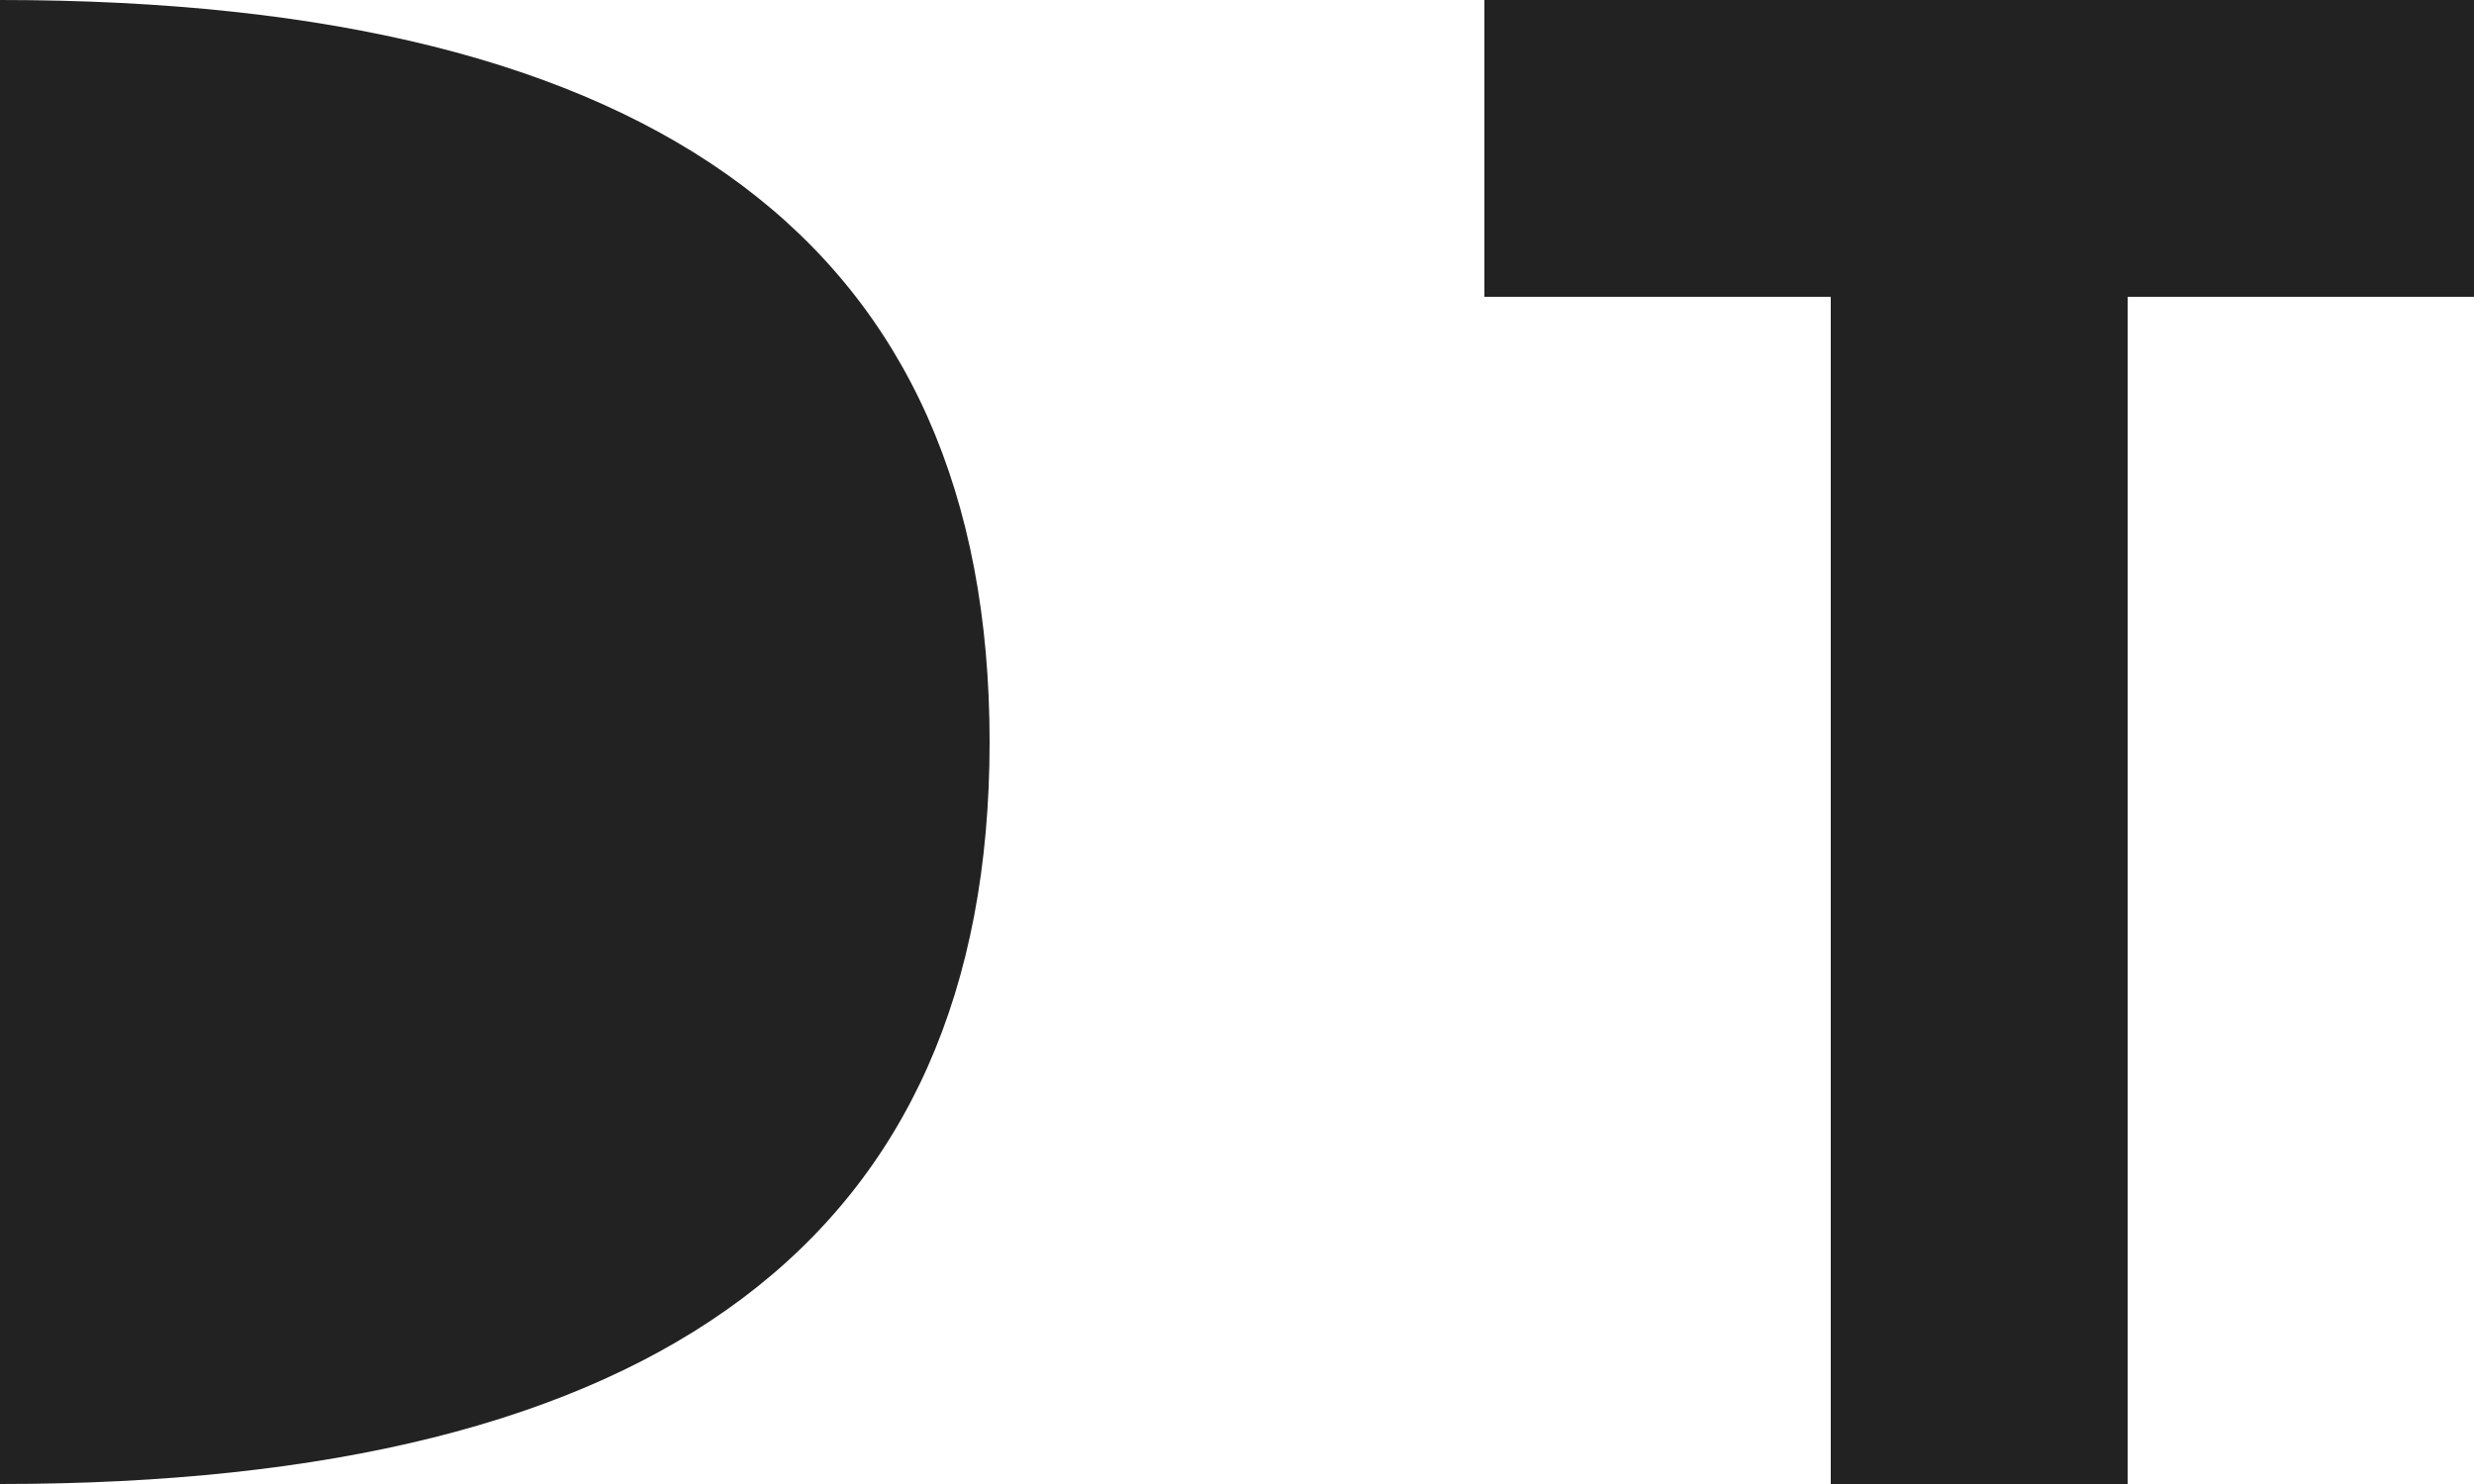
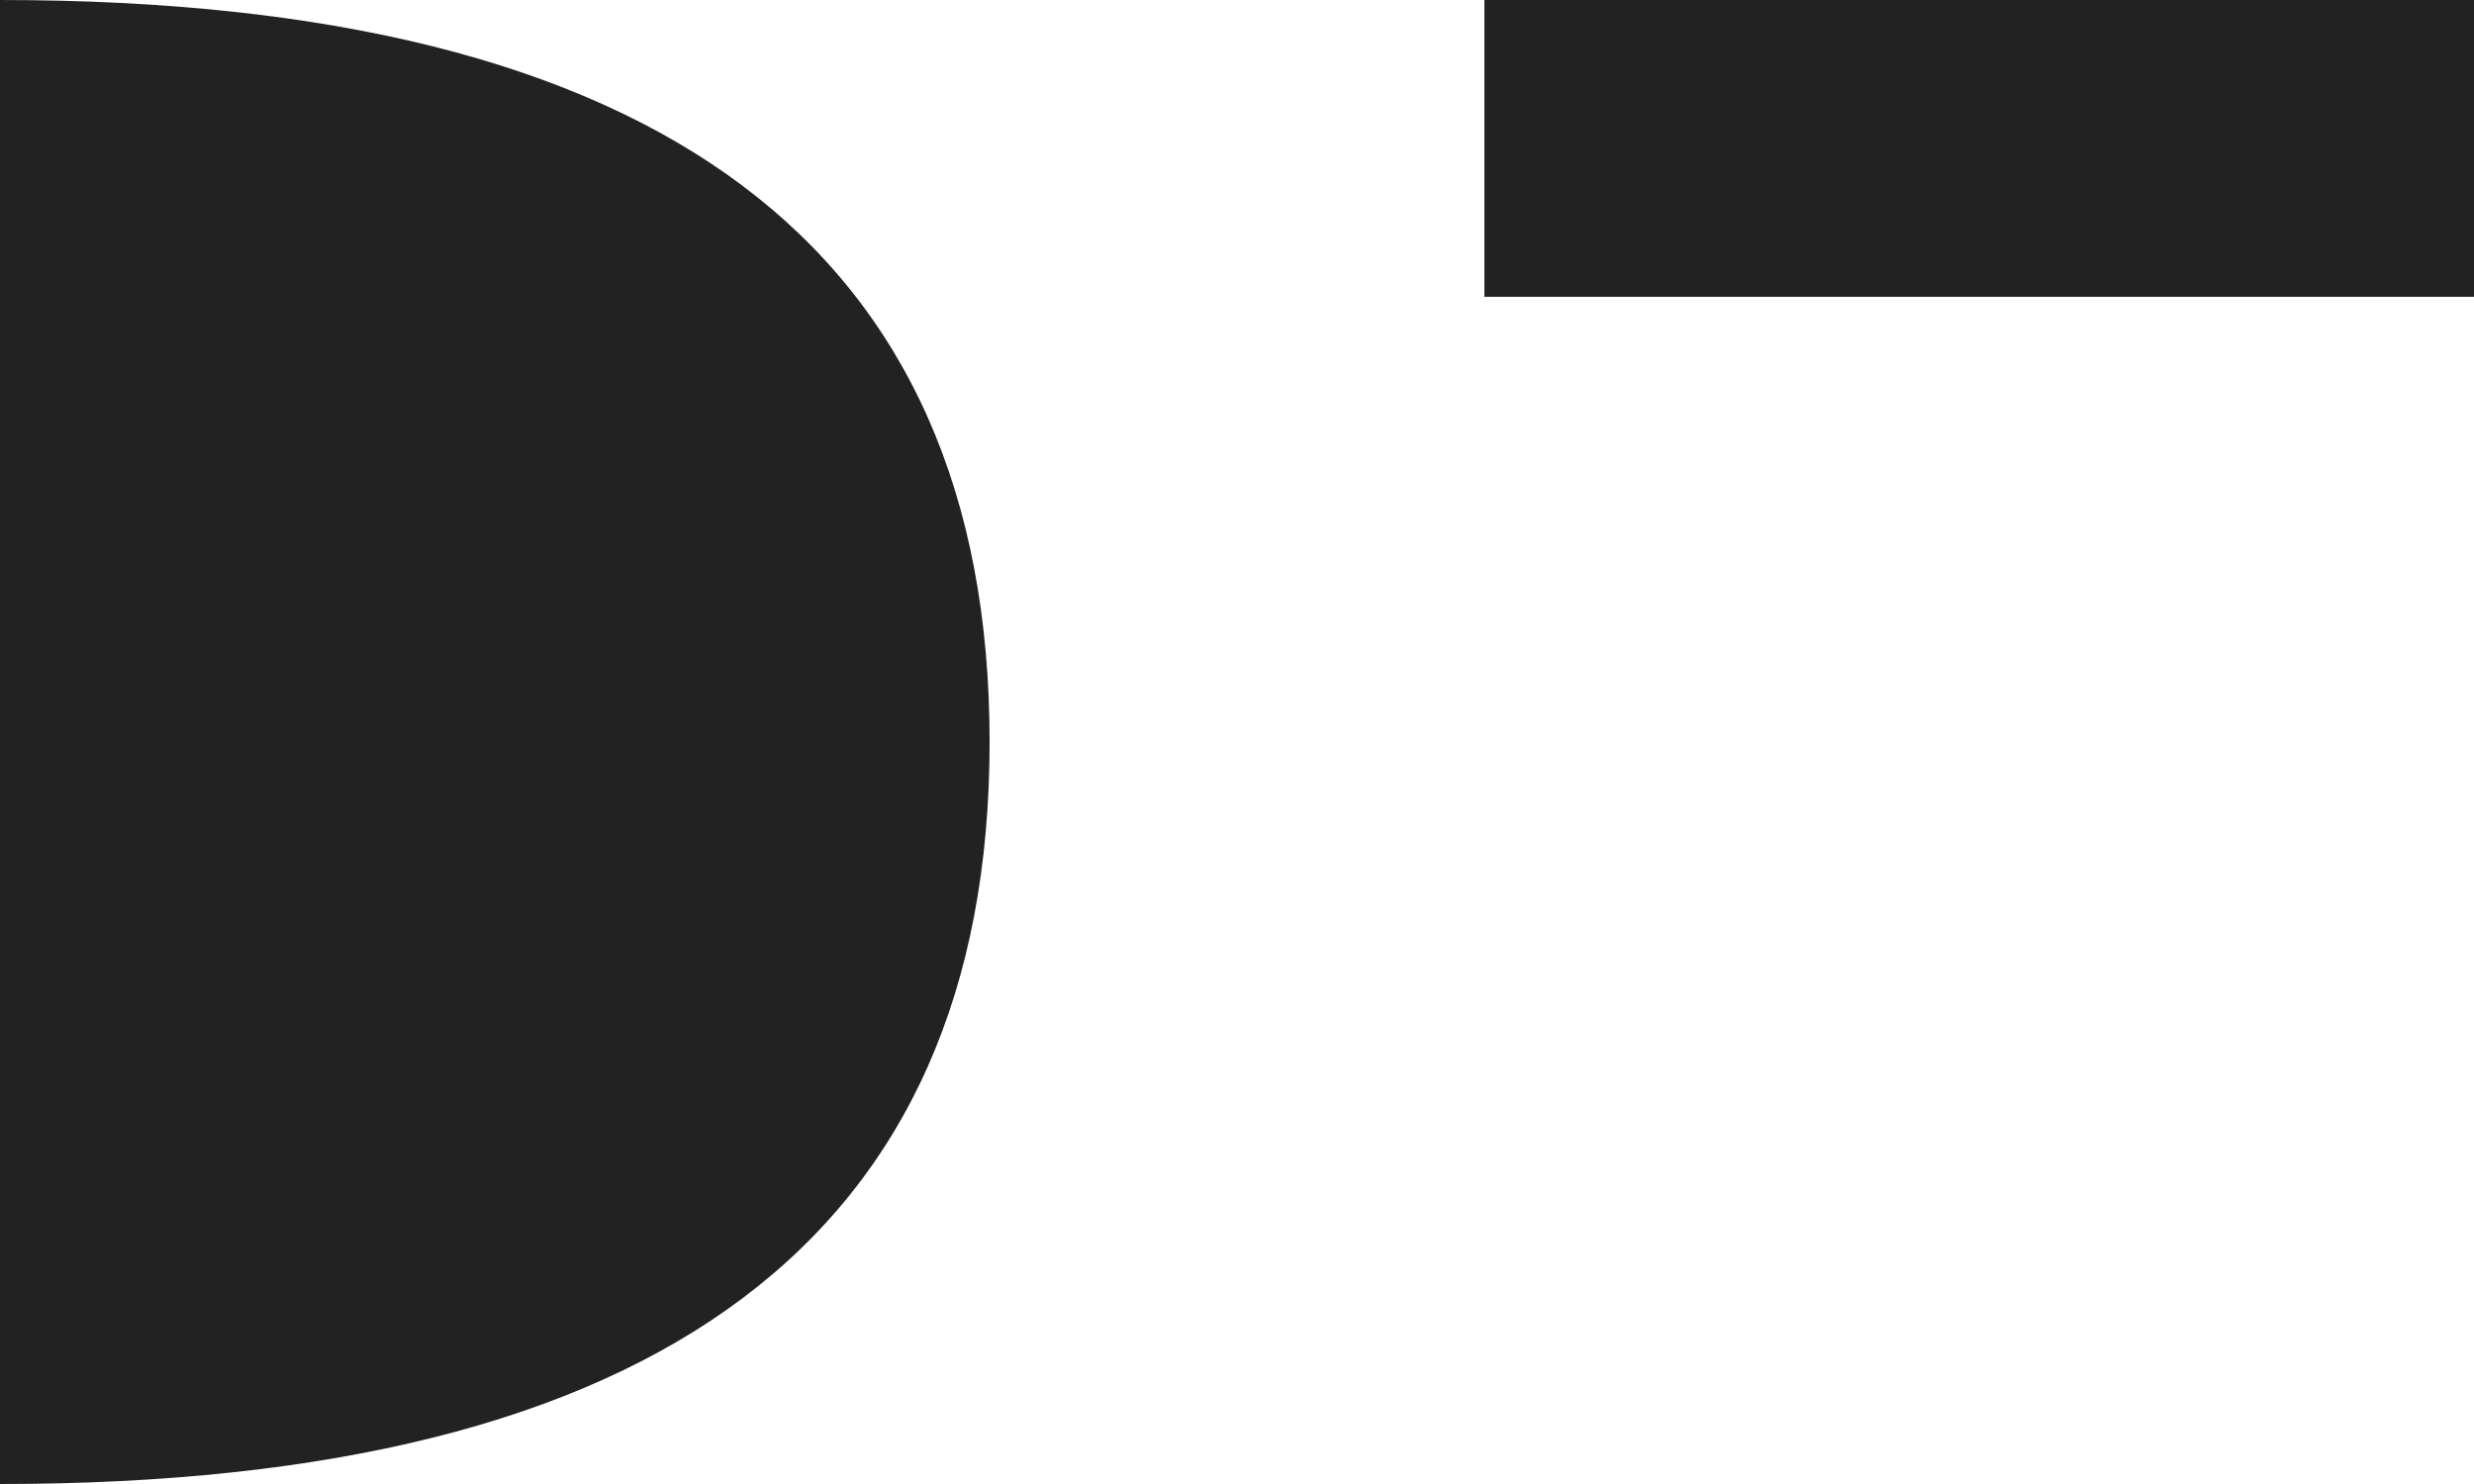
<svg xmlns="http://www.w3.org/2000/svg" viewBox="0 0 500 300">
  <style>
    .shape { fill: #222; }
    
    @media (prefers-color-scheme: dark) {
      .shape { fill: #fff; }
    }
  </style>
  <g id="d">
-     <path class="shape" d="M 0 0 L 0 300 Q 200 300 200 150 Q 200 0 0 0 Z" />
+     <path class="shape" d="M 0 0 L 0 300 Q 200 300 200 150 Q 200 0 0 0 " />
  </g>
  <g id="t" transform="translate(300, 0)">
    <rect class="shape" x="0" y="0" width="200" height="60" />
-     <rect class="shape" x="70" y="60" width="60" height="240" />
  </g>
</svg>